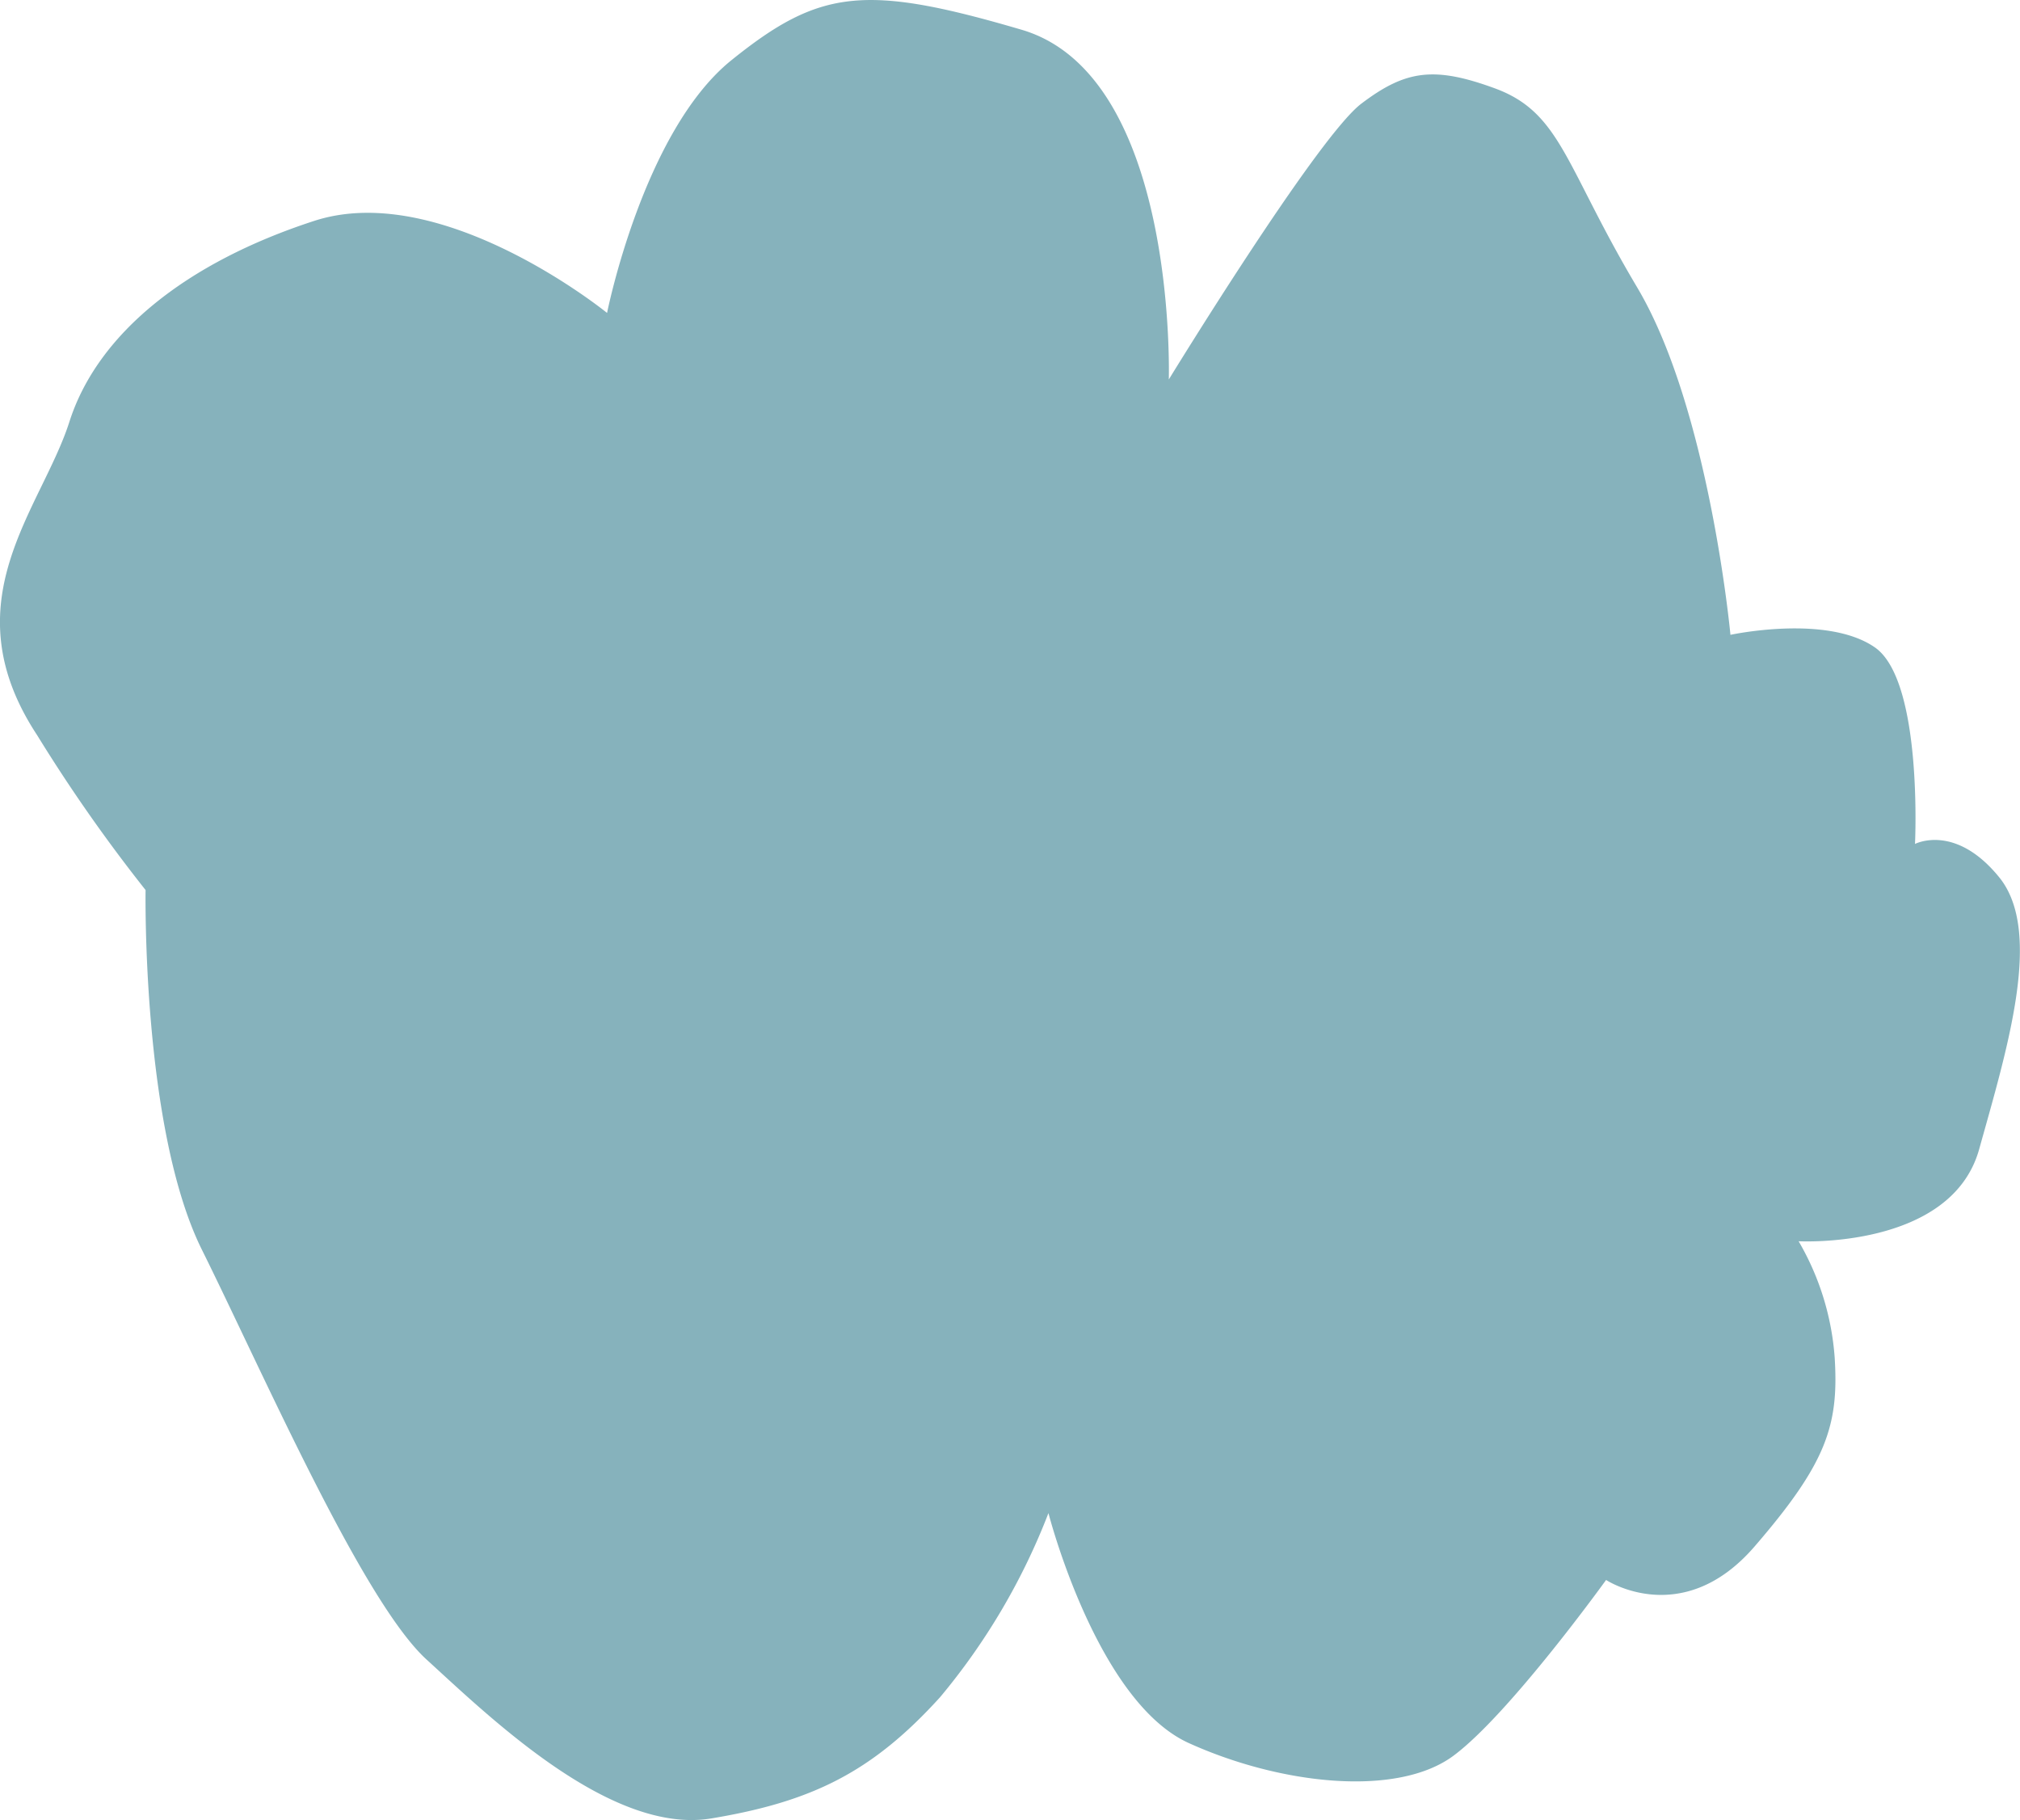
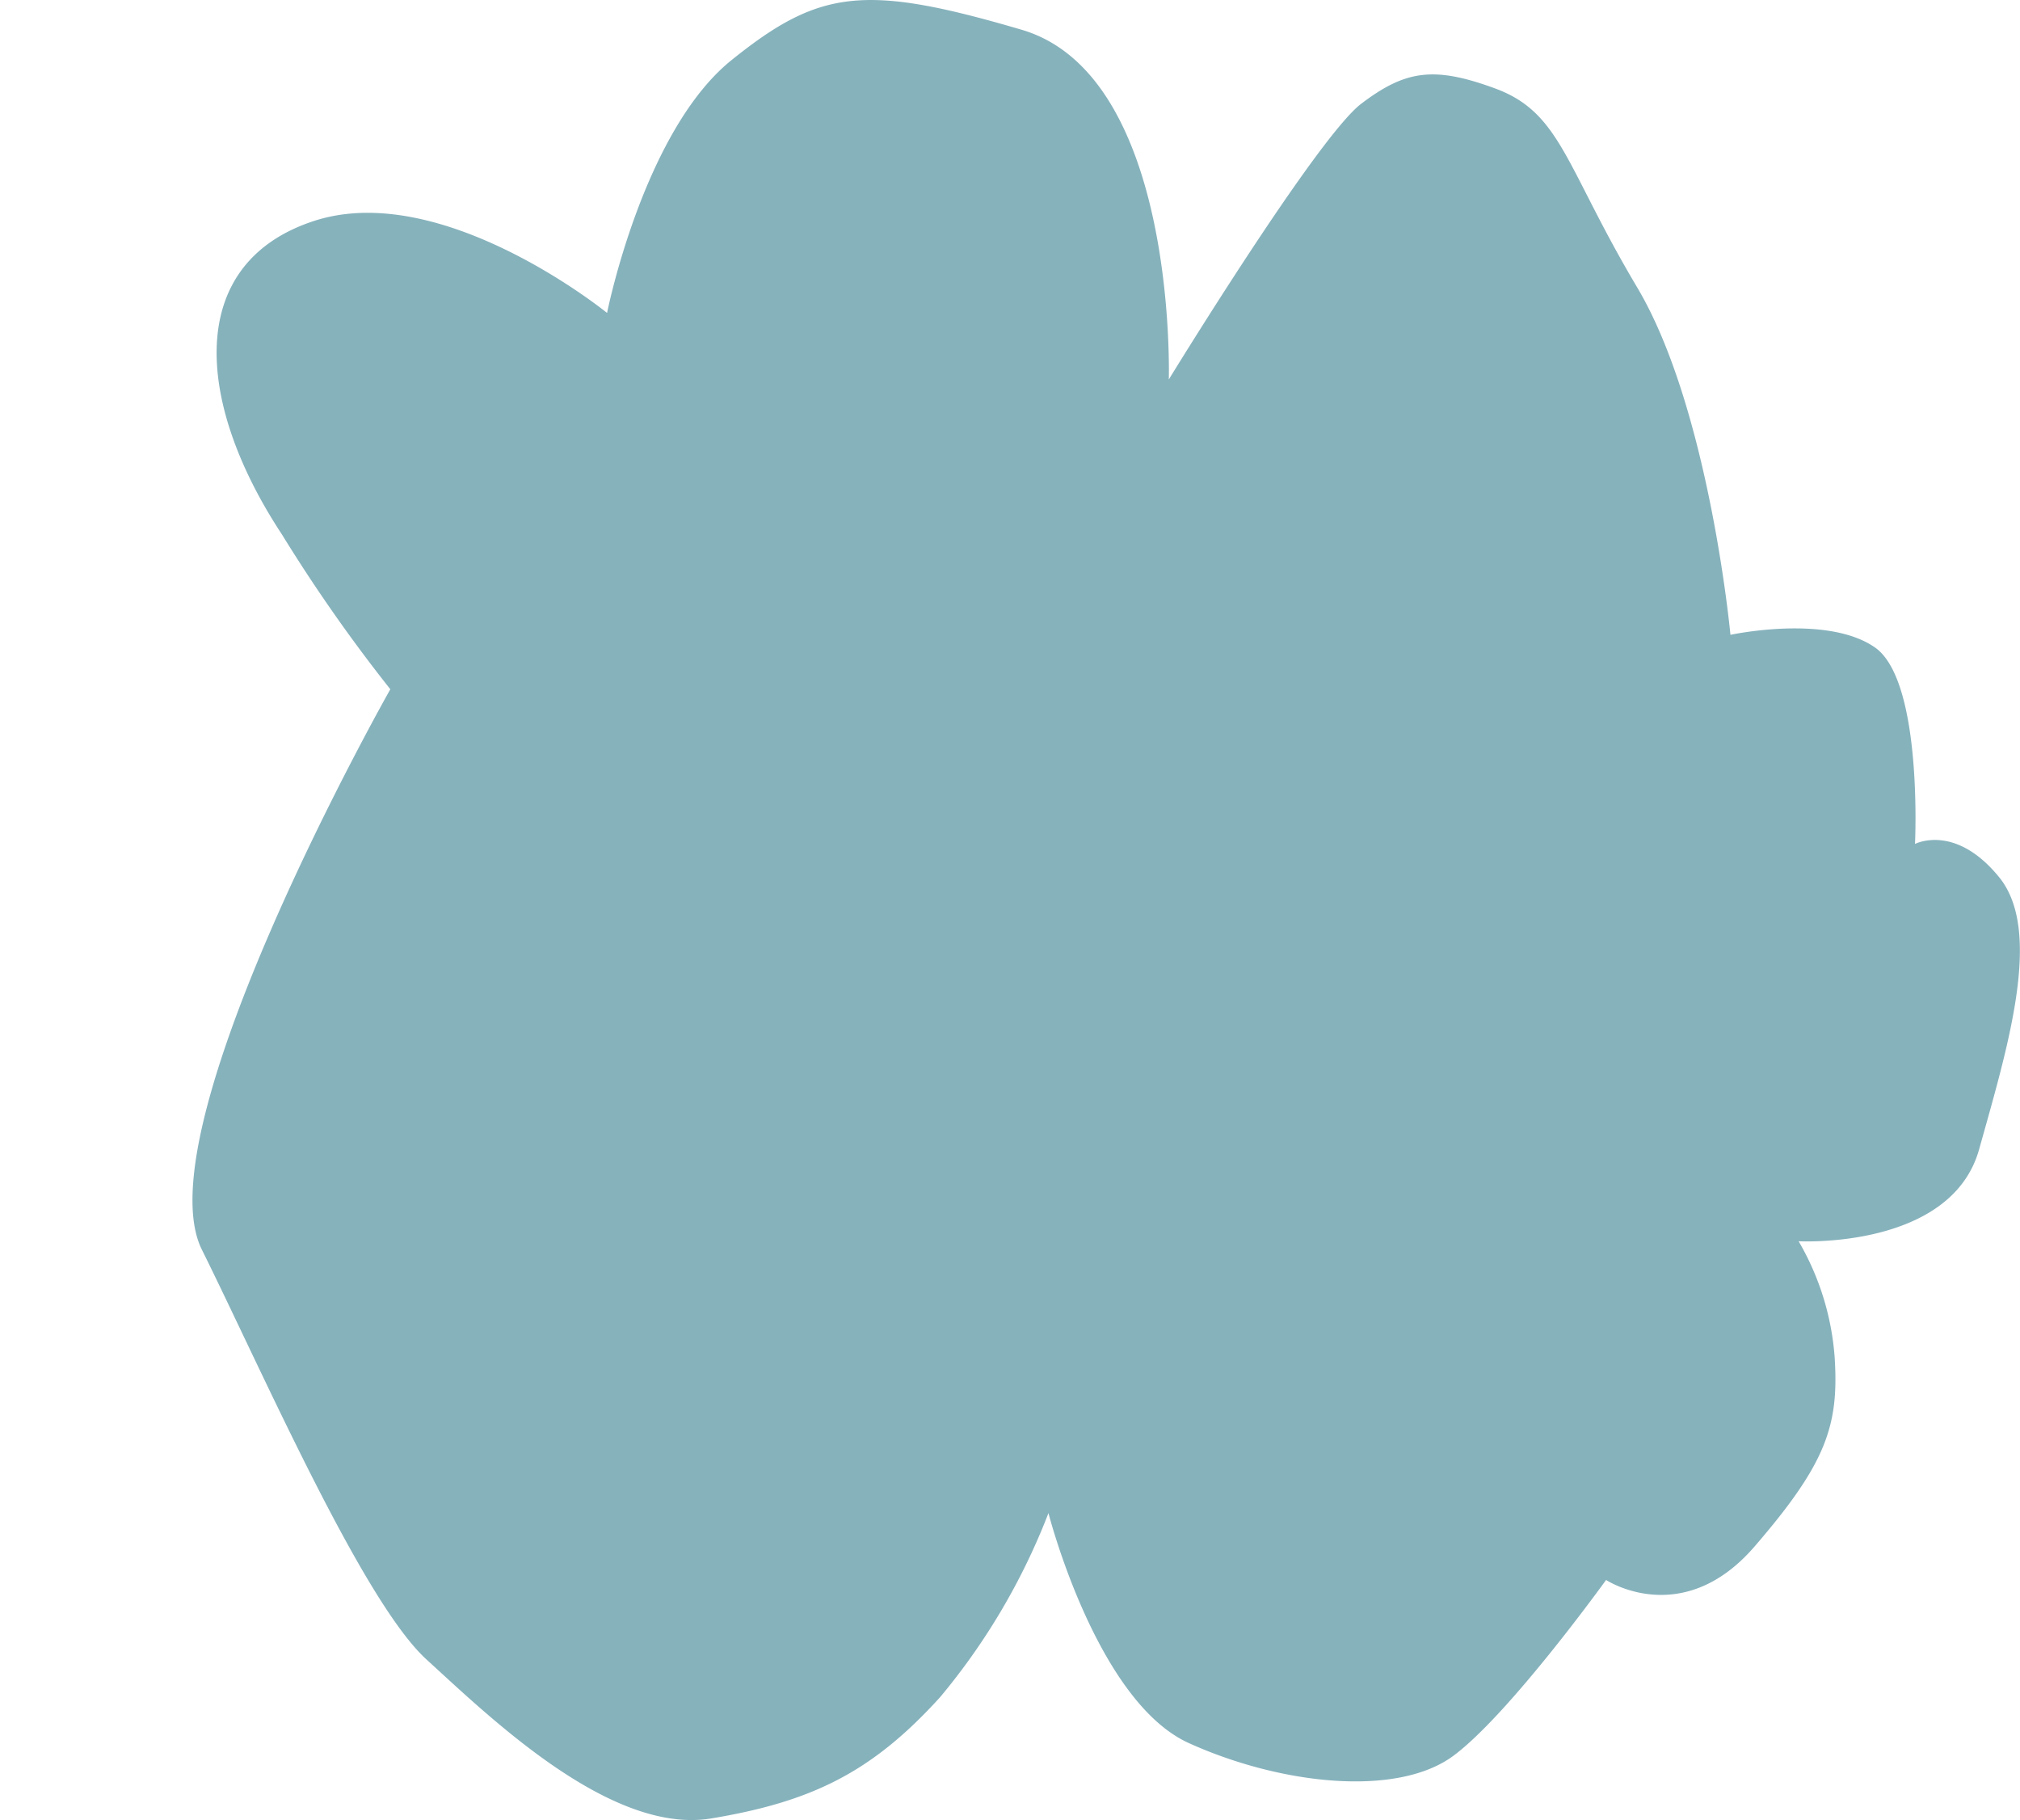
<svg xmlns="http://www.w3.org/2000/svg" viewBox="0 0 87.805 79.097">
  <defs>
    <style> .cls-1 { fill: #86b2bc; } </style>
  </defs>
  <title>Ресурс 72</title>
  <g id="Слой_2" data-name="Слой 2">
    <g id="Слой_2-2" data-name="Слой 2">
-       <path class="cls-1" d="M50.805,16.508s.407-13.217-6.4-15.216S35.63-.474,31.794,2.616,26.388,13.6,26.388,13.6s-7.15-5.815-12.731-4S4.239,14.508,3.018,18.326s-5.232,7.815-1.4,13.63a69.471,69.471,0,0,0,4.71,6.724S6.158,49.04,8.775,54.309,15.751,69.575,18.54,72.12s8.023,7.633,12.384,6.906,6.976-2,9.94-5.269a28.414,28.414,0,0,0,4.71-8s2.091,8.178,6.1,9.994,9.069,2.363,11.509.548,6.63-7.636,6.63-7.636,3.312,2.182,6.452-1.452,3.662-5.272,3.487-8.178a11.688,11.688,0,0,0-1.57-5.09s6.63.363,7.848-4,2.792-9.451.873-11.815-3.662-1.451-3.662-1.451.349-7.09-1.744-8.542-6.278-.546-6.278-.546-.918-9.827-4.055-15.1-3.3-7.589-6.181-8.648c-2.655-.974-3.891-.79-5.81.665s-8.372,11.993-8.372,11.993" />
+       <path class="cls-1" d="M50.805,16.508s.407-13.217-6.4-15.216S35.63-.474,31.794,2.616,26.388,13.6,26.388,13.6s-7.15-5.815-12.731-4s-5.232,7.815-1.4,13.63a69.471,69.471,0,0,0,4.71,6.724S6.158,49.04,8.775,54.309,15.751,69.575,18.54,72.12s8.023,7.633,12.384,6.906,6.976-2,9.94-5.269a28.414,28.414,0,0,0,4.71-8s2.091,8.178,6.1,9.994,9.069,2.363,11.509.548,6.63-7.636,6.63-7.636,3.312,2.182,6.452-1.452,3.662-5.272,3.487-8.178a11.688,11.688,0,0,0-1.57-5.09s6.63.363,7.848-4,2.792-9.451.873-11.815-3.662-1.451-3.662-1.451.349-7.09-1.744-8.542-6.278-.546-6.278-.546-.918-9.827-4.055-15.1-3.3-7.589-6.181-8.648c-2.655-.974-3.891-.79-5.81.665s-8.372,11.993-8.372,11.993" />
    </g>
  </g>
</svg>